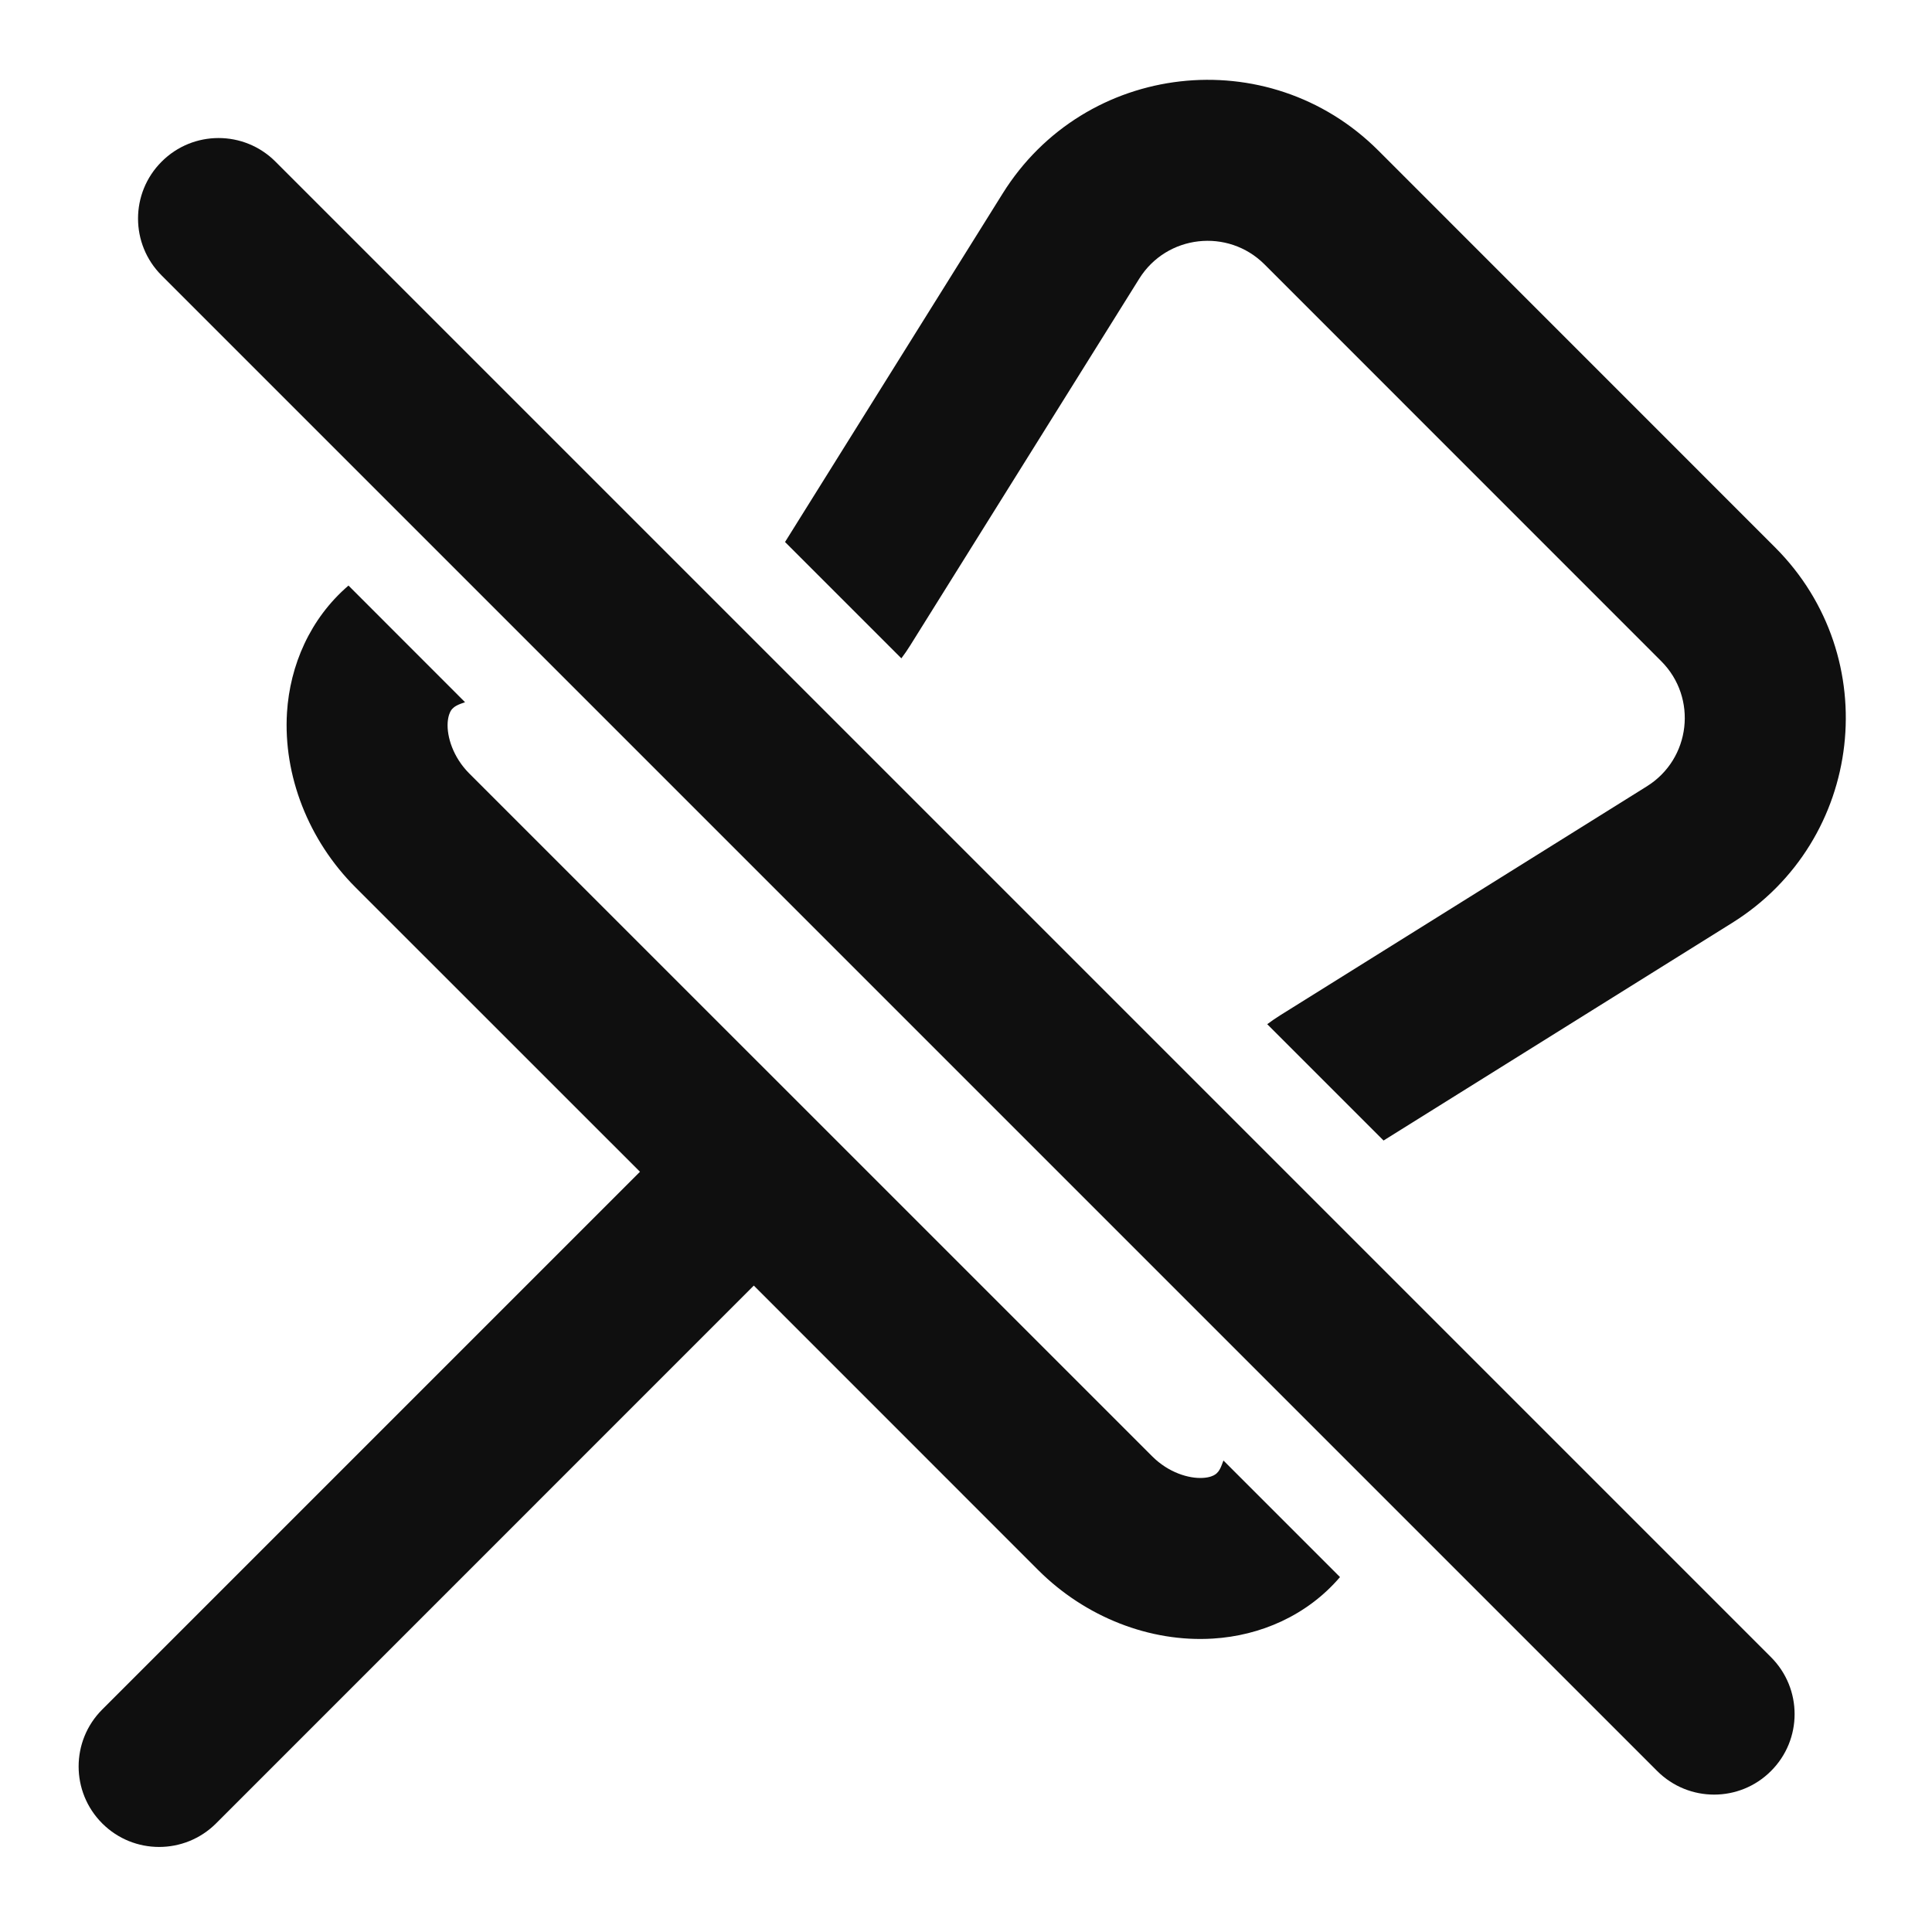
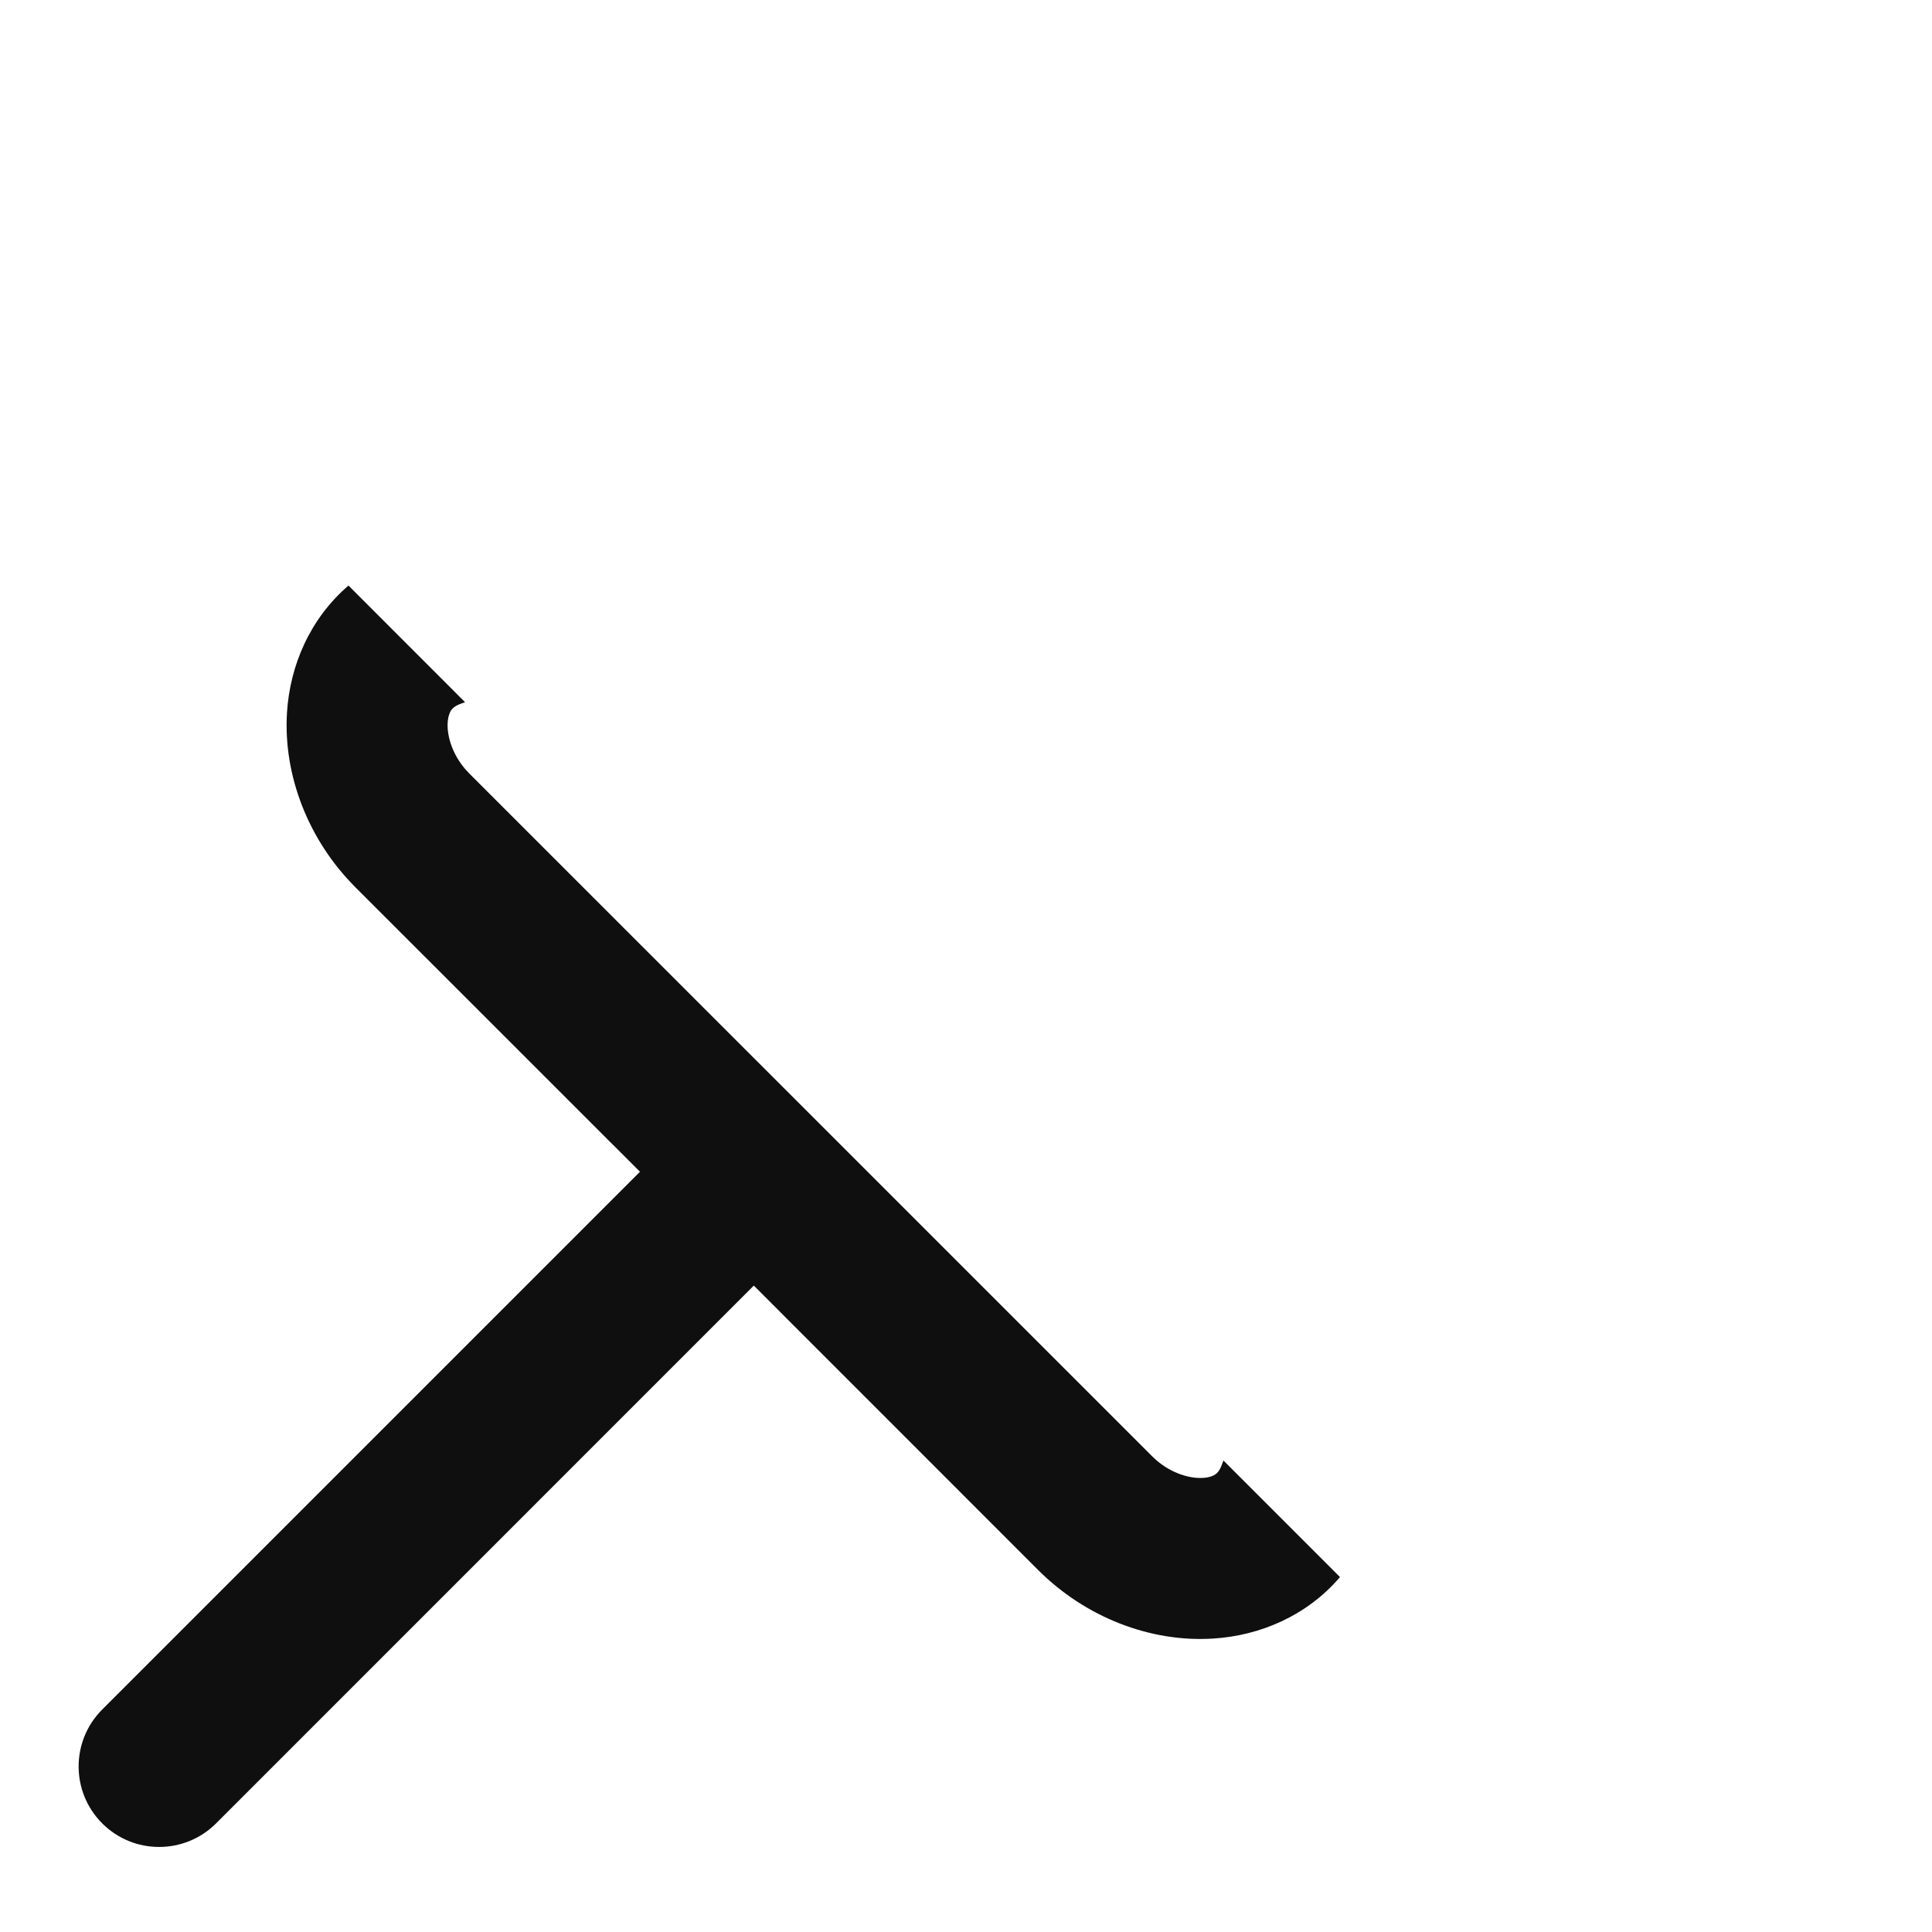
<svg xmlns="http://www.w3.org/2000/svg" width="800px" height="800px" viewBox="0 0 24 24" fill="none">
-   <path d="M17.122 1.87C15.757 0.506 13.478 0.766 12.456 2.403L9.752 6.733L11.197 8.178C11.236 8.127 11.272 8.074 11.307 8.018L14.152 3.462C14.493 2.916 15.253 2.83 15.708 3.284L20.636 8.213C21.091 8.668 21.004 9.427 20.458 9.768L15.902 12.613C15.846 12.648 15.793 12.685 15.742 12.723L17.187 14.168L21.518 11.464C23.155 10.442 23.415 8.163 22.05 6.799L17.122 1.87Z" fill="#0F0F0F" />
  <path d="M3.565 8.852C3.602 8.266 3.85 7.686 4.329 7.274L5.777 8.723C5.758 8.73 5.738 8.737 5.719 8.744C5.645 8.772 5.619 8.803 5.605 8.822C5.589 8.846 5.567 8.894 5.561 8.976C5.55 9.153 5.629 9.407 5.828 9.607L14.314 18.092C14.514 18.292 14.767 18.37 14.944 18.359C15.027 18.354 15.074 18.332 15.098 18.315C15.117 18.302 15.148 18.275 15.176 18.201C15.184 18.182 15.191 18.163 15.198 18.143L16.646 19.591C16.235 20.071 15.654 20.319 15.068 20.355C14.285 20.404 13.481 20.087 12.899 19.506L9.364 15.97L2.684 22.651C2.293 23.041 1.66 23.041 1.27 22.651C0.879 22.26 0.879 21.627 1.27 21.236L7.95 14.556L4.414 11.021C3.833 10.44 3.517 9.635 3.565 8.852Z" fill="#0F0F0F" />
-   <path d="M2.008 2.008C1.617 2.398 1.617 3.032 2.008 3.422L20.586 22C20.977 22.391 21.61 22.391 22 22C22.391 21.61 22.391 20.977 22 20.586L3.422 2.008C3.032 1.617 2.398 1.617 2.008 2.008Z" fill="#0F0F0F" />
</svg>